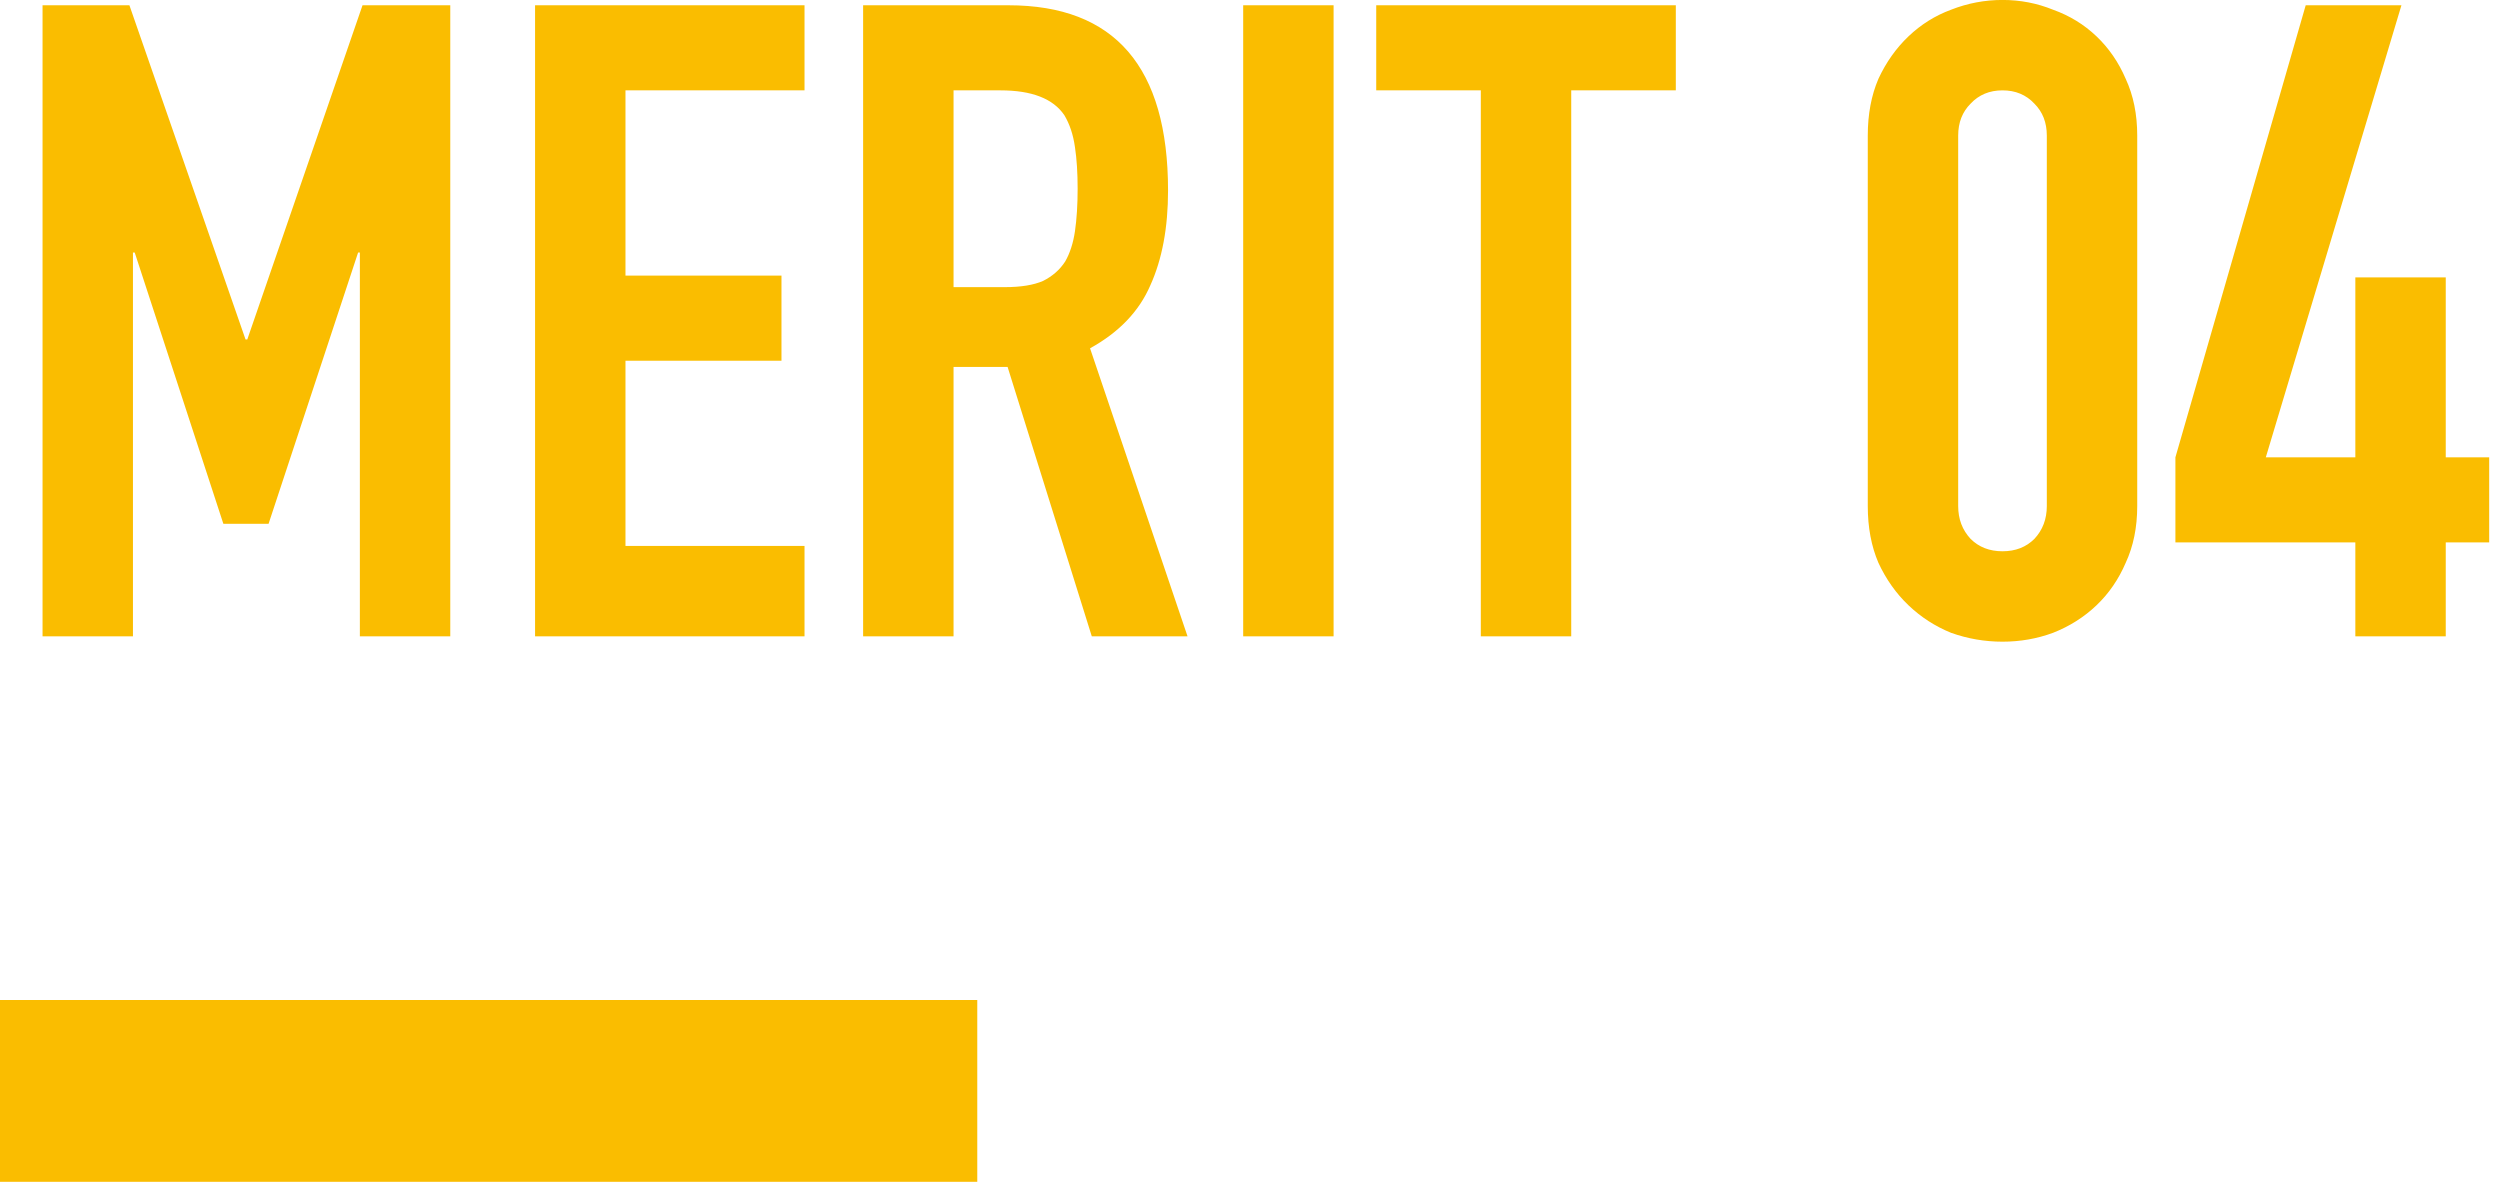
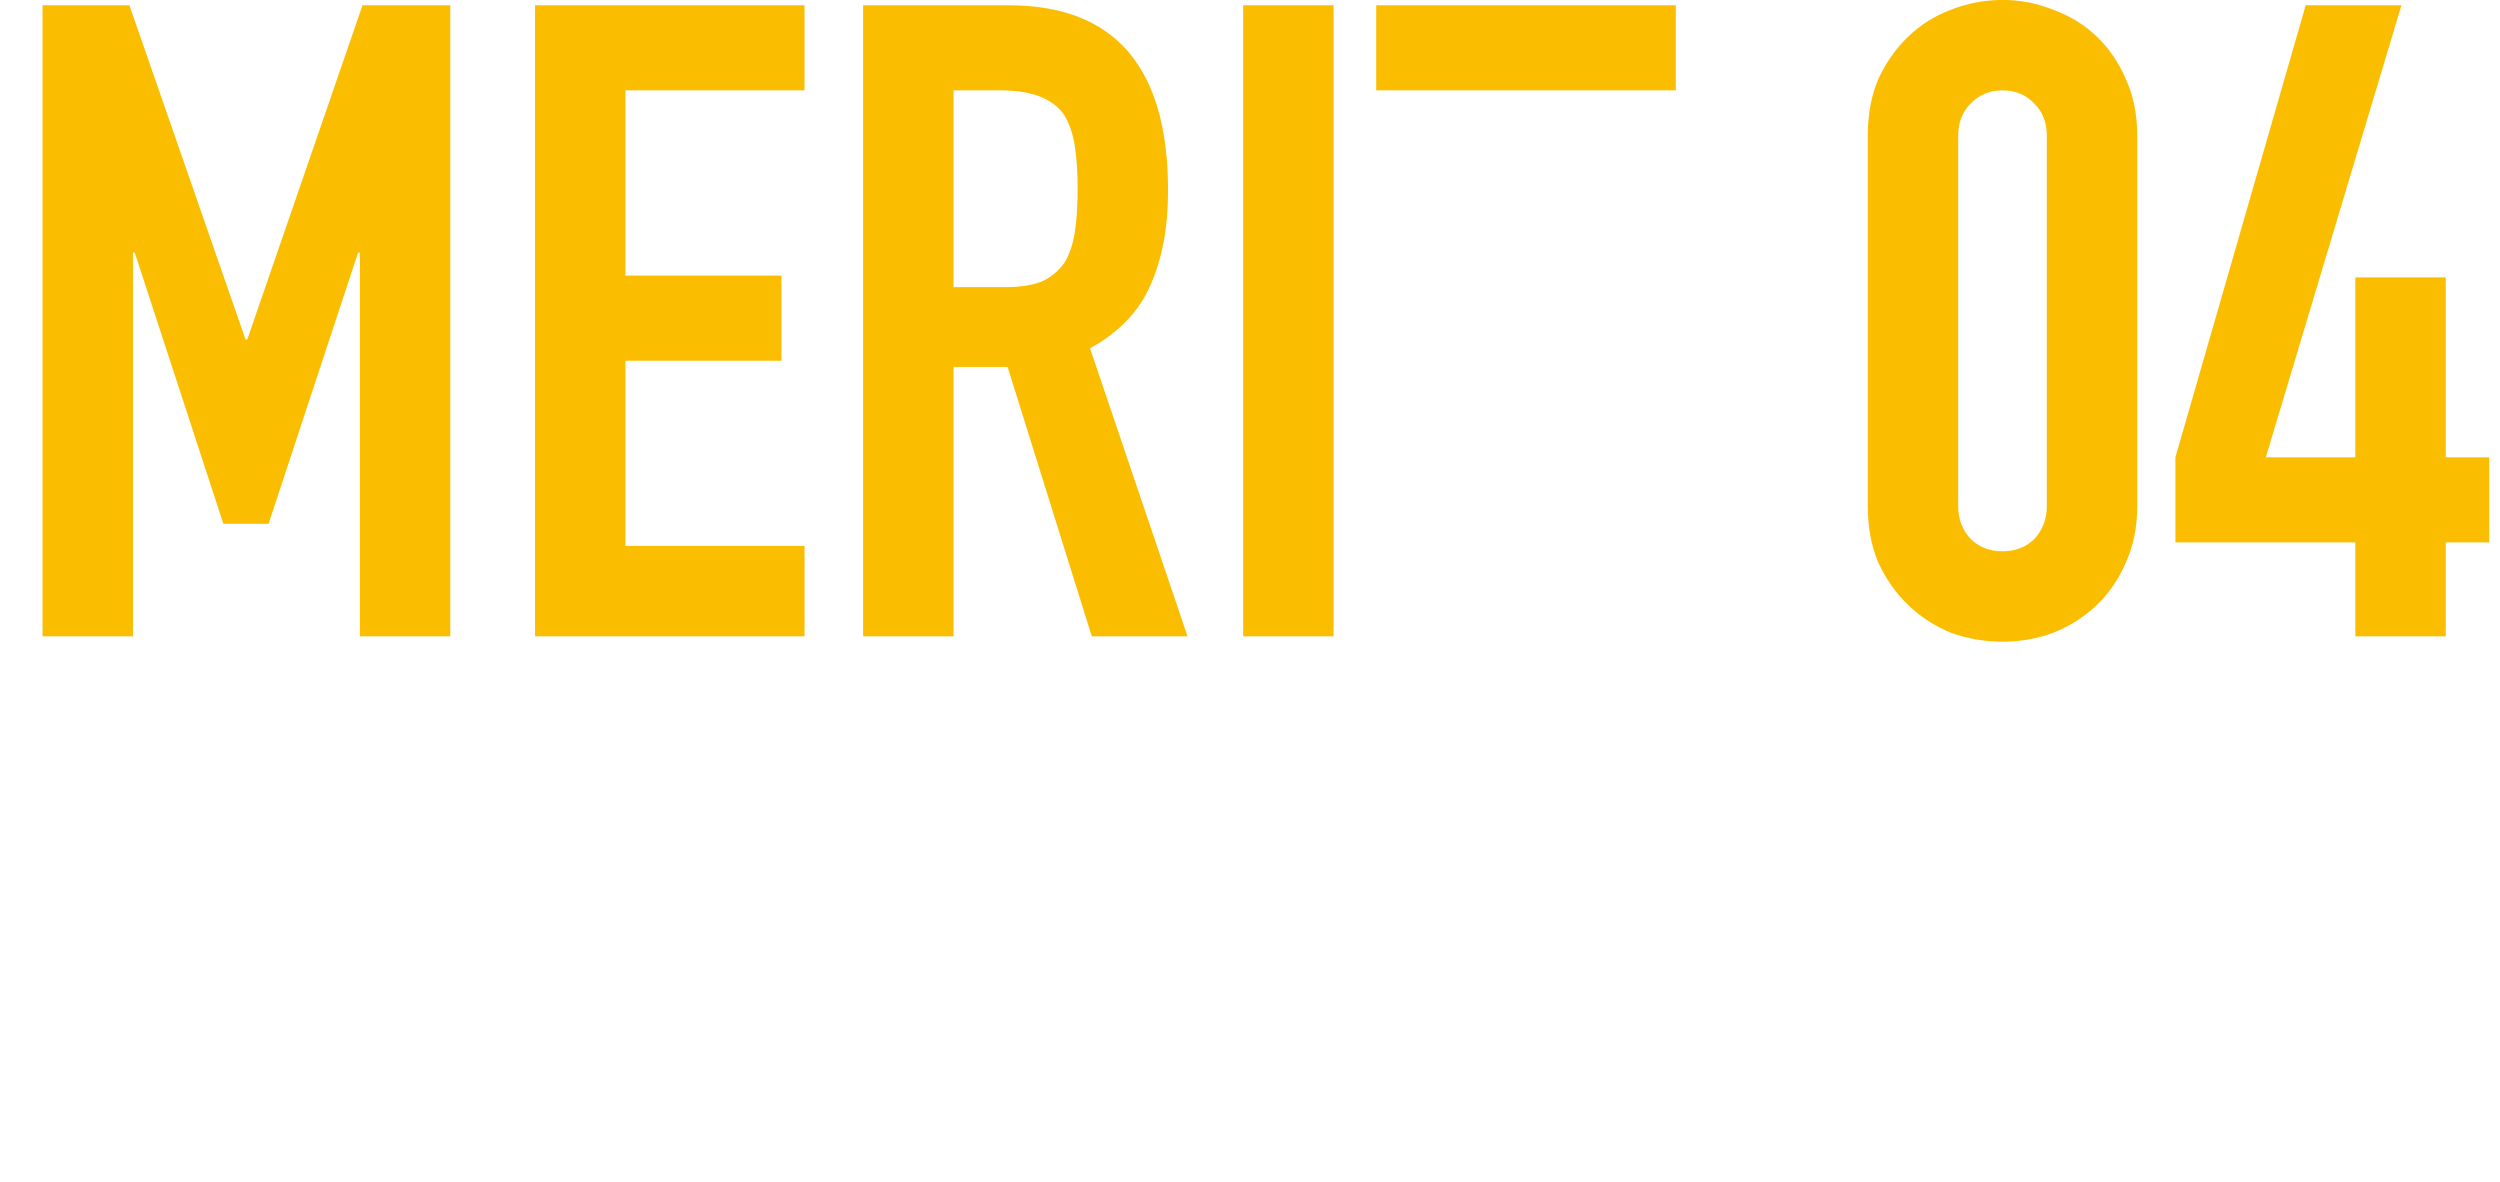
<svg xmlns="http://www.w3.org/2000/svg" width="110" height="52" viewBox="0 0 110 52" fill="none">
-   <path d="M1.872 28V0.232H5.694L10.803 14.935H10.881L15.951 0.232H19.812V28H15.834V11.113H15.756L11.817 23.047H9.828L5.928 11.113H5.85V28H1.872ZM23.543 28V0.232H35.399V3.976H27.521V12.127H34.385V15.871H27.521V24.022H35.399V28H23.543ZM41.956 3.976V12.634H44.218C44.919 12.634 45.478 12.543 45.895 12.361C46.31 12.153 46.636 11.867 46.87 11.503C47.078 11.139 47.221 10.697 47.298 10.177C47.377 9.631 47.416 9.007 47.416 8.305C47.416 7.603 47.377 6.992 47.298 6.472C47.221 5.926 47.065 5.458 46.831 5.068C46.337 4.34 45.401 3.976 44.023 3.976H41.956ZM37.977 28V0.232H44.373C49.053 0.232 51.394 2.949 51.394 8.383C51.394 10.021 51.133 11.412 50.614 12.556C50.12 13.7 49.236 14.623 47.962 15.325L52.252 28H48.039L44.334 16.144H41.956V28H37.977ZM54.7 28V0.232H58.678V28H54.7ZM65.156 28V3.976H60.554V0.232H73.736V3.976H69.134V28H65.156ZM82.182 5.965C82.182 5.029 82.338 4.197 82.65 3.469C82.988 2.741 83.43 2.117 83.976 1.597C84.522 1.077 85.146 0.687 85.848 0.427C86.576 0.141 87.33 -0.002 88.11 -0.002C88.89 -0.002 89.631 0.141 90.333 0.427C91.061 0.687 91.698 1.077 92.244 1.597C92.79 2.117 93.219 2.741 93.531 3.469C93.869 4.197 94.038 5.029 94.038 5.965V22.267C94.038 23.203 93.869 24.035 93.531 24.763C93.219 25.491 92.79 26.115 92.244 26.635C91.698 27.155 91.061 27.558 90.333 27.844C89.631 28.104 88.89 28.234 88.11 28.234C87.33 28.234 86.576 28.104 85.848 27.844C85.146 27.558 84.522 27.155 83.976 26.635C83.43 26.115 82.988 25.491 82.65 24.763C82.338 24.035 82.182 23.203 82.182 22.267V5.965ZM86.16 22.267C86.16 22.839 86.342 23.32 86.706 23.71C87.07 24.074 87.538 24.256 88.11 24.256C88.682 24.256 89.15 24.074 89.514 23.71C89.878 23.32 90.06 22.839 90.06 22.267V5.965C90.06 5.393 89.878 4.925 89.514 4.561C89.15 4.171 88.682 3.976 88.11 3.976C87.538 3.976 87.07 4.171 86.706 4.561C86.342 4.925 86.16 5.393 86.16 5.965V22.267ZM103.635 28V23.866H95.718V20.122L101.451 0.232H105.663L99.696 20.122H103.635V12.205H107.613V20.122H109.524V23.866H107.613V28H103.635Z" fill="#FABD00" />
-   <rect y="44" width="43" height="8" fill="#FABD00" />
+   <path d="M1.872 28V0.232H5.694L10.803 14.935H10.881L15.951 0.232H19.812V28H15.834V11.113H15.756L11.817 23.047H9.828L5.928 11.113H5.85V28H1.872ZM23.543 28V0.232H35.399V3.976H27.521V12.127H34.385V15.871H27.521V24.022H35.399V28H23.543ZM41.956 3.976V12.634H44.218C44.919 12.634 45.478 12.543 45.895 12.361C46.31 12.153 46.636 11.867 46.87 11.503C47.078 11.139 47.221 10.697 47.298 10.177C47.377 9.631 47.416 9.007 47.416 8.305C47.416 7.603 47.377 6.992 47.298 6.472C47.221 5.926 47.065 5.458 46.831 5.068C46.337 4.34 45.401 3.976 44.023 3.976H41.956ZM37.977 28V0.232H44.373C49.053 0.232 51.394 2.949 51.394 8.383C51.394 10.021 51.133 11.412 50.614 12.556C50.12 13.7 49.236 14.623 47.962 15.325L52.252 28H48.039L44.334 16.144H41.956V28H37.977ZM54.7 28V0.232H58.678V28H54.7ZM65.156 28V3.976H60.554V0.232H73.736V3.976H69.134H65.156ZM82.182 5.965C82.182 5.029 82.338 4.197 82.65 3.469C82.988 2.741 83.43 2.117 83.976 1.597C84.522 1.077 85.146 0.687 85.848 0.427C86.576 0.141 87.33 -0.002 88.11 -0.002C88.89 -0.002 89.631 0.141 90.333 0.427C91.061 0.687 91.698 1.077 92.244 1.597C92.79 2.117 93.219 2.741 93.531 3.469C93.869 4.197 94.038 5.029 94.038 5.965V22.267C94.038 23.203 93.869 24.035 93.531 24.763C93.219 25.491 92.79 26.115 92.244 26.635C91.698 27.155 91.061 27.558 90.333 27.844C89.631 28.104 88.89 28.234 88.11 28.234C87.33 28.234 86.576 28.104 85.848 27.844C85.146 27.558 84.522 27.155 83.976 26.635C83.43 26.115 82.988 25.491 82.65 24.763C82.338 24.035 82.182 23.203 82.182 22.267V5.965ZM86.16 22.267C86.16 22.839 86.342 23.32 86.706 23.71C87.07 24.074 87.538 24.256 88.11 24.256C88.682 24.256 89.15 24.074 89.514 23.71C89.878 23.32 90.06 22.839 90.06 22.267V5.965C90.06 5.393 89.878 4.925 89.514 4.561C89.15 4.171 88.682 3.976 88.11 3.976C87.538 3.976 87.07 4.171 86.706 4.561C86.342 4.925 86.16 5.393 86.16 5.965V22.267ZM103.635 28V23.866H95.718V20.122L101.451 0.232H105.663L99.696 20.122H103.635V12.205H107.613V20.122H109.524V23.866H107.613V28H103.635Z" fill="#FABD00" />
</svg>